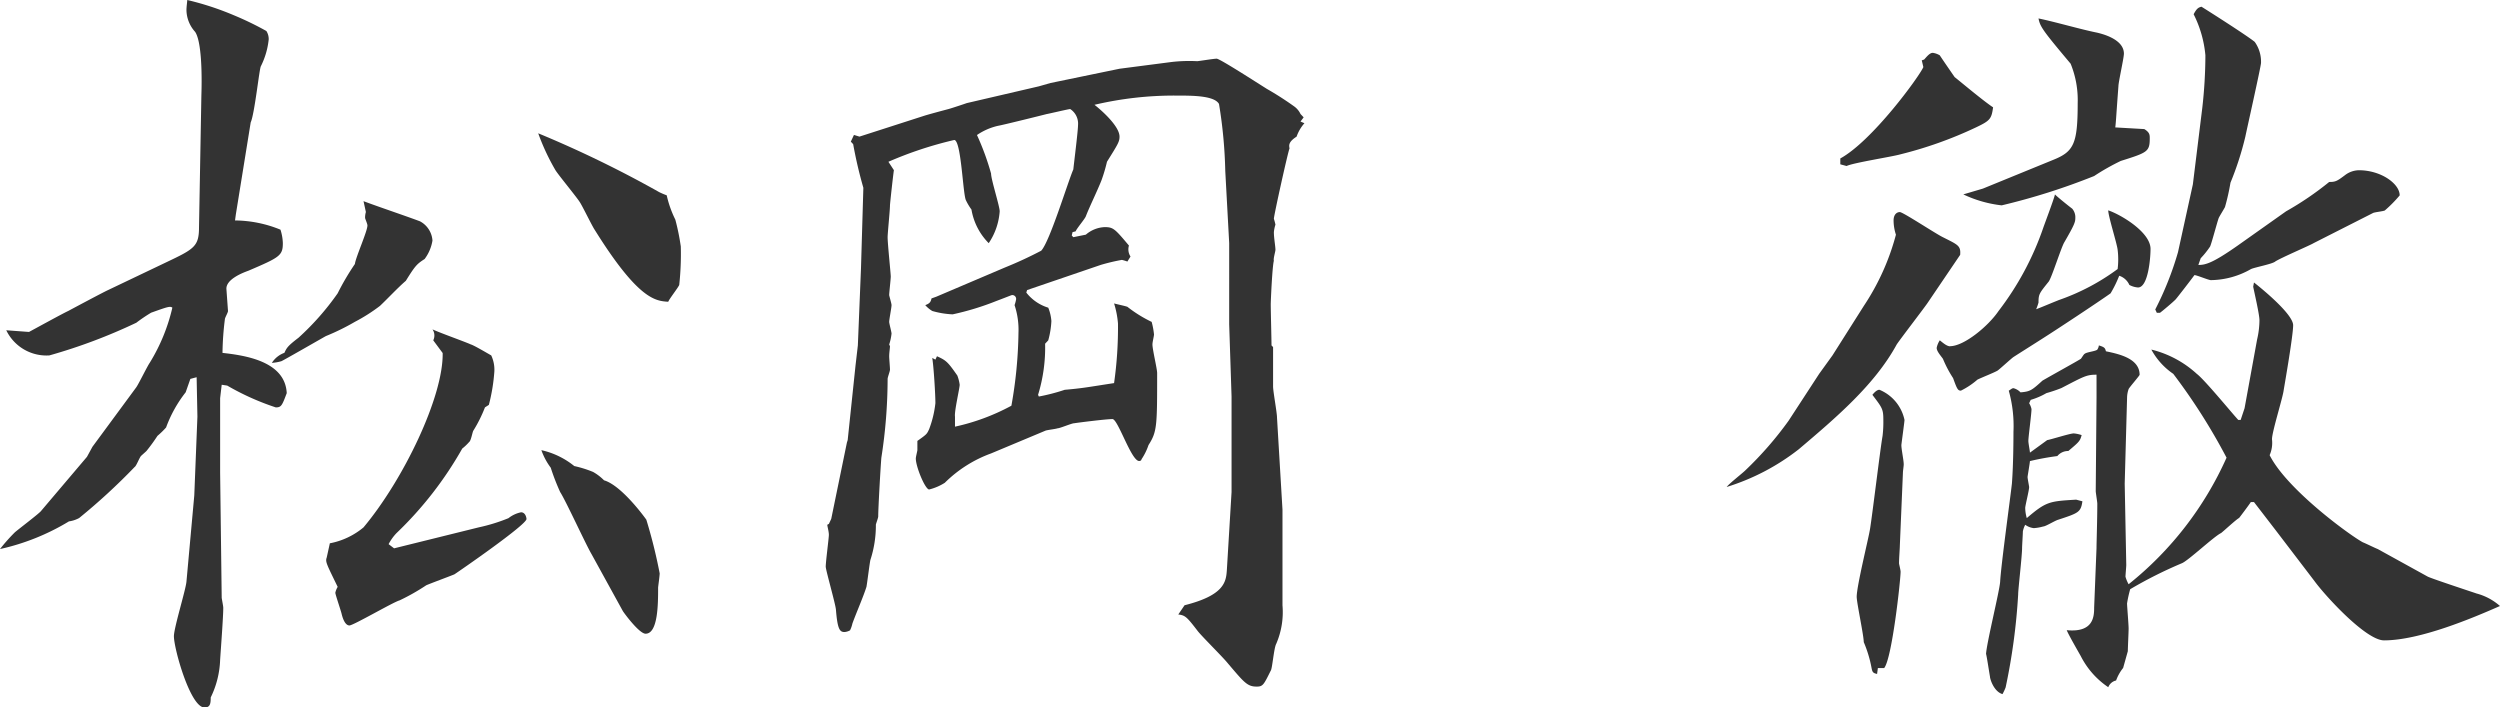
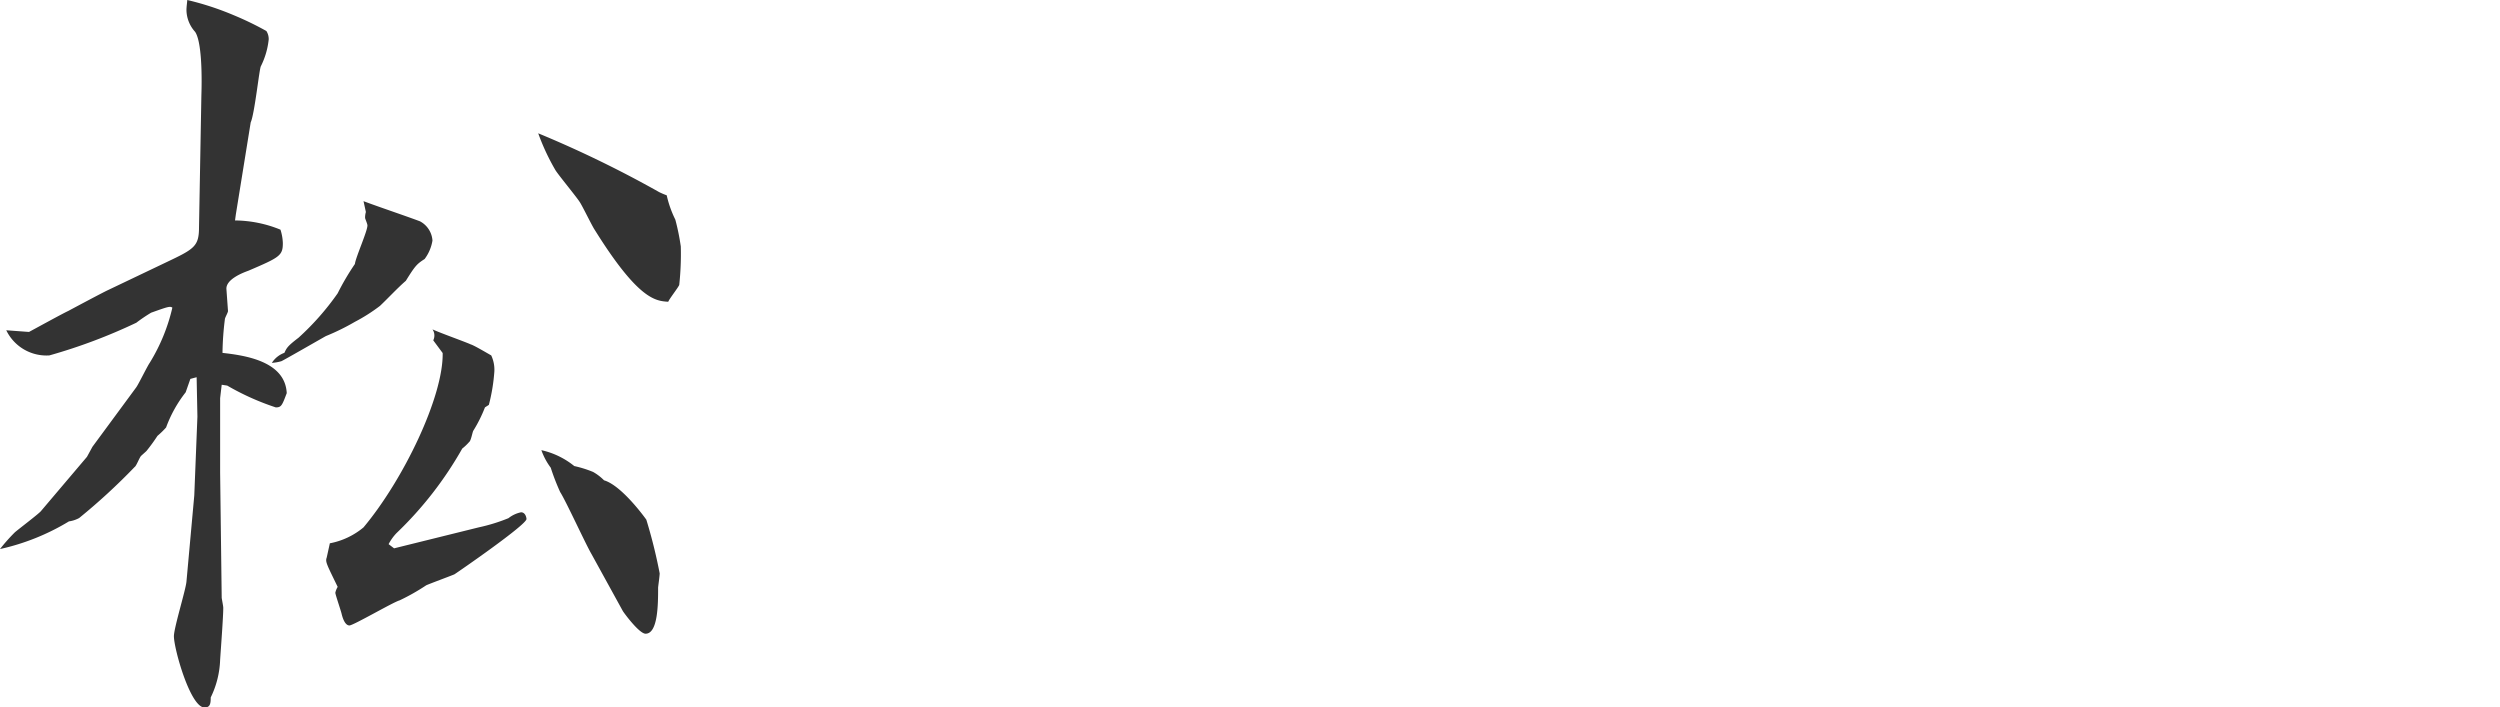
<svg xmlns="http://www.w3.org/2000/svg" id="レイヤー_1" data-name="レイヤー 1" width="159.552" height="45.151" viewBox="0 0 159.552 45.151">
  <path d="M5.55,29.156l.35-.642,2.8-3.8c.151-.214.7-1.338.851-1.552A11.716,11.716,0,0,0,11,19.634c-.149-.108-.3-.054-1.35.32a9.938,9.938,0,0,0-.95.643,35.07,35.07,0,0,1-5.55,2.086A2.848,2.848,0,0,1,.4,21.078l1.451.107c.4-.214,2.15-1.177,2.5-1.337.4-.214,2.2-1.177,2.55-1.338l3.7-1.766c1.8-.855,2.1-1.015,2.1-2.246l.151-8.4c.049-1.5,0-3.478-.4-4.066A2.117,2.117,0,0,1,11.9.642c0-.214.05-.535.05-.642A18.435,18.435,0,0,1,14.9.963,19.809,19.809,0,0,1,17,1.979a.953.953,0,0,1,.149.536,4.962,4.962,0,0,1-.5,1.712c-.1.16-.4,3.048-.649,3.584l-.95,5.884-.05.374a7.818,7.818,0,0,1,2.9.589,3.1,3.1,0,0,1,.151.857c0,.8-.2.909-2.2,1.764-.3.108-1.451.535-1.4,1.178l.1,1.391c0,.106-.2.427-.2.535a18.769,18.769,0,0,0-.151,2.139c1.45.161,4,.536,4.1,2.568-.3.8-.35.91-.7.91a16.314,16.314,0,0,1-3.1-1.392l-.351-.052-.1.855v4.762l.1,7.971c0,.053.1.535.1.641,0,.589-.15,2.569-.2,3.318a5.9,5.9,0,0,1-.6,2.407c0,.428-.05.641-.4.641-.9,0-1.95-3.744-1.95-4.547,0-.535.75-2.942.8-3.477l.5-5.51.2-5.029-.05-2.514-.4.107-.3.856a8.177,8.177,0,0,0-1.25,2.246,5.513,5.513,0,0,1-.55.535,11.815,11.815,0,0,1-.7.963c-.051.054-.3.268-.351.322-.1.107-.3.641-.4.695A38.994,38.994,0,0,1,5.05,33.062a1.915,1.915,0,0,1-.65.213A14.534,14.534,0,0,1,0,35.041a11.372,11.372,0,0,1,.95-1.07c.25-.214,1.449-1.123,1.65-1.337ZM23.2,12.839c1,.375,2.6.91,3.6,1.284a1.5,1.5,0,0,1,.8,1.231,2.686,2.686,0,0,1-.5,1.176c-.5.322-.6.429-1.2,1.392-.5.428-1.2,1.177-1.65,1.6a11,11,0,0,1-1.6,1.017,14.625,14.625,0,0,1-1.85.909c-.2.108-2.8,1.606-2.85,1.606a2.9,2.9,0,0,1-.6.106,1.583,1.583,0,0,1,.8-.642c.151-.321.2-.427.9-.962a16.891,16.891,0,0,0,2.5-2.836,15.951,15.951,0,0,1,1.1-1.872c.05-.428.8-2.086.8-2.461,0-.107-.15-.428-.15-.482a1.254,1.254,0,0,1,.051-.374Zm4.45,8.881a.69.69,0,0,0-.049-.7c.45.214,2.1.8,2.45.963.2.054,1.1.589,1.3.7a2.157,2.157,0,0,1,.2,1.016,11.63,11.63,0,0,1-.351,2.14l-.25.161a8.851,8.851,0,0,1-.75,1.5c-.05.106-.149.642-.25.7a3.344,3.344,0,0,1-.449.428,23.366,23.366,0,0,1-4.2,5.4,3.108,3.108,0,0,0-.5.7l.35.267,5.4-1.338a11.289,11.289,0,0,0,1.9-.587,1.936,1.936,0,0,1,.8-.375c.3,0,.35.375.35.428,0,.374-4.35,3.37-4.6,3.531-.25.107-1.551.588-1.8.7a13.553,13.553,0,0,1-1.7.963c-.4.107-2.95,1.6-3.2,1.6-.3,0-.45-.535-.5-.749s-.4-1.23-.4-1.338a1.183,1.183,0,0,1,.15-.374c-.7-1.444-.8-1.6-.7-1.872l.2-.91a4.724,4.724,0,0,0,2.15-1.017c2.55-3.048,5.1-8.344,5.05-11.127Zm14.4-9.469a4.8,4.8,0,0,0,.5.214,6.868,6.868,0,0,0,.55,1.552,14.612,14.612,0,0,1,.349,1.712,18.328,18.328,0,0,1-.1,2.46c-.1.214-.651.91-.7,1.07-.8-.054-1.9-.107-4.7-4.6-.15-.214-.8-1.552-.95-1.765-.2-.321-1.35-1.712-1.55-2.033a14.15,14.15,0,0,1-1.1-2.354A71.562,71.562,0,0,1,42.053,12.251Zm-4.3,23.11c-.35-.588-1.65-3.423-2-3.958a14.107,14.107,0,0,1-.6-1.551,4.261,4.261,0,0,1-.6-1.123,5.086,5.086,0,0,1,2.1,1.015,7.259,7.259,0,0,1,1.2.375,3.146,3.146,0,0,1,.7.535c1.1.321,2.551,2.3,2.7,2.514a32.835,32.835,0,0,1,.851,3.424c0,.161-.1.856-.1.91,0,1.016,0,2.942-.8,2.942-.4,0-1.349-1.284-1.45-1.444Z" fill="#333" />
-   <path d="M52.9,33.436l.15-.321,1-4.869.05-.16.5-4.761.149-1.284.2-4.922.151-5.136A27.737,27.737,0,0,1,54.45,9.2l-.15-.16.2-.428.351.107L59,7.383c.351-.108,1.15-.321,1.551-.428.2-.054,1-.321,1.149-.375l4.6-1.07.75-.214,4.4-.909,3.3-.428a9.874,9.874,0,0,1,1.65-.054c.1,0,1.05-.16,1.25-.16s2.6,1.551,3.2,1.926A20.055,20.055,0,0,1,82.6,6.794a1.267,1.267,0,0,1,.4.481l.2.214-.2.268.25.107a2.545,2.545,0,0,0-.5.856c-.5.321-.5.535-.45.749-.1.214-1,4.28-1,4.494a3.645,3.645,0,0,1,.1.374,2.165,2.165,0,0,0-.1.481c0,.375.1.911.1,1.124,0,.107-.149.588-.1.7-.1.321-.2,2.567-.2,2.782,0,.428.049,2.246.049,2.621l.1.106v2.515c0,.321.25,1.658.25,1.98l.35,5.884v6.1a5.108,5.108,0,0,1-.4,2.461c-.15.268-.25,1.6-.35,1.712-.451.909-.5,1.016-.9,1.016-.6,0-.8-.267-1.85-1.5-.3-.375-1.651-1.712-1.9-2.033-.7-.909-.8-1.016-1.25-1.069l.4-.589c2.549-.642,2.65-1.5,2.7-2.247l.3-4.975v-6.1l-.151-4.6V15.515l-.25-4.6a30.089,30.089,0,0,0-.4-4.279C77.5,6.1,76.1,6.1,75.1,6.1a22.194,22.194,0,0,0-5.251.589c.35.267,1.6,1.336,1.6,2.032,0,.321-.1.481-.8,1.6A10.29,10.29,0,0,1,70.3,11.5c-.25.642-.75,1.658-1,2.3-.05.16-.6.8-.65.963l-.2.052-.05.215.1.107.8-.161a1.957,1.957,0,0,1,1.2-.481c.55,0,.65.106,1.55,1.177a.837.837,0,0,0,.1.7l-.2.321a3.067,3.067,0,0,0-.349-.107,12.419,12.419,0,0,0-1.351.321l-4.7,1.605-.05.161a2.821,2.821,0,0,0,1.4.963,2.823,2.823,0,0,1,.2.855,5.534,5.534,0,0,1-.2,1.231l-.2.214a10.246,10.246,0,0,1-.45,3.263l.05.108a12.511,12.511,0,0,0,1.65-.429c1.2-.106,1.4-.16,3.151-.428a25.234,25.234,0,0,0,.25-3.8,5.876,5.876,0,0,0-.25-1.284c.2.054.7.16.849.214a8.281,8.281,0,0,0,1.55.963,4.985,4.985,0,0,1,.15.8c0,.106-.1.481-.1.641,0,.322.3,1.552.3,1.82,0,3.37,0,3.744-.551,4.6a3.758,3.758,0,0,1-.449.909c0,.054-.051.108-.151.108-.5,0-1.349-2.675-1.7-2.675-.4,0-2.1.214-2.45.267-.15,0-.9.321-1.05.321-.15.054-.7.107-.8.161l-3.45,1.444a8.124,8.124,0,0,0-2.95,1.872,3.36,3.36,0,0,1-1,.428c-.25,0-.851-1.444-.851-1.979,0-.107.1-.482.1-.534V28.14c.6-.428.6-.428.75-.749a6.735,6.735,0,0,0,.4-1.659c0-.535-.1-2.247-.2-2.888l.2.106.1-.214c.6.268.7.374,1.3,1.231a2.6,2.6,0,0,1,.15.589c0,.214-.351,1.712-.3,2.032v.642a13.654,13.654,0,0,0,3.6-1.337A28.167,28.167,0,0,0,65,21.238a5,5,0,0,0-.25-1.765,2.3,2.3,0,0,0,.1-.374.245.245,0,0,0-.25-.268c-.05,0-.15.054-1,.374a17.475,17.475,0,0,1-2.8.857,5.559,5.559,0,0,1-1.3-.214,1.814,1.814,0,0,1-.449-.375c.3-.107.349-.214.4-.428l.3-.107,4.4-1.873A25.263,25.263,0,0,0,66.451,16c.55-.589,1.7-4.387,2.05-5.189.05-.482.3-2.461.3-2.836a1.108,1.108,0,0,0-.5-1.016c-.1,0-1.45.32-1.5.32-.2.054-2.8.7-3.1.749a3.9,3.9,0,0,0-1.35.589,16.529,16.529,0,0,1,.9,2.461c0,.374.55,2.086.55,2.407a4.157,4.157,0,0,1-.7,2.034A3.974,3.974,0,0,1,62,13.374a3.617,3.617,0,0,1-.351-.588c-.2-.375-.3-3.852-.75-3.852a24.281,24.281,0,0,0-4.2,1.391l.35.535c-.05.321-.25,2.14-.25,2.246,0,.322-.15,1.766-.15,2.034,0,.427.2,2.3.2,2.514,0,.16-.1,1.017-.1,1.177,0,.054.15.535.15.642,0,.161-.15.91-.15,1.07,0,.107.15.642.15.749a3.457,3.457,0,0,1-.15.695l.05.108c0,.106-.05.427-.05.641,0,.16.05.7.05.856,0,.107-.15.482-.15.589a32.879,32.879,0,0,1-.4,5.029c-.05.588-.2,3.209-.2,3.744,0,.108-.15.482-.15.535a7.1,7.1,0,0,1-.35,2.247c-.05.214-.2,1.445-.25,1.712-.2.642-.65,1.658-.9,2.354a1.8,1.8,0,0,1-.15.427.875.875,0,0,1-.35.108c-.3,0-.45-.16-.55-1.444-.05-.428-.65-2.515-.65-2.729,0-.321.2-1.818.2-2.033s-.1-.534-.1-.642Z" fill="#333" />
-   <path d="M116.1,23.859l.849-1.176,2-3.157A15.246,15.246,0,0,0,121,14.979a2.936,2.936,0,0,1-.15-.91c0-.374.2-.534.4-.534s2.3,1.391,2.75,1.605c.95.481,1.149.535,1.1,1.123l-2.1,3.1c-.3.428-1.7,2.247-1.95,2.621-1.4,2.569-3.851,4.655-6.251,6.688a14.36,14.36,0,0,1-4.6,2.407c.15-.214,1.05-.909,1.2-1.07a22.361,22.361,0,0,0,2.75-3.157Zm6.549-20.007L122.8,3.8c.149-.16.349-.428.55-.428a1.157,1.157,0,0,1,.45.161c.1.16.8,1.177.95,1.391.149.106,1.8,1.5,2.45,1.926-.1.749-.2.855-1.1,1.284a25.6,25.6,0,0,1-4.8,1.712c-.55.16-3,.535-3.45.749l-.4-.108v-.374c2.05-1.124,5.051-5.243,5.3-5.832Zm-1.4,30.975c0,.16-.051.8-.051,1.123,0,.054.1.428.1.535,0,.536-.55,5.564-1.051,6.153h-.4l-.05.374c-.25-.054-.3-.107-.351-.374a7.853,7.853,0,0,0-.5-1.659c0-.428-.45-2.514-.45-2.889,0-.7.75-3.692.851-4.333.149-.909.649-5.082.8-5.939a7.334,7.334,0,0,0,.05-.963c0-.749-.05-.8-.7-1.658.051-.053.25-.321.45-.321a2.674,2.674,0,0,1,1.6,1.926c0,.107-.2,1.552-.2,1.605,0,.268.15.963.15,1.231,0,.106-.051.427-.051.535Zm3.2-12.732c.9,0,2.449-1.284,3.1-2.247a18.645,18.645,0,0,0,2.85-5.3c.05-.16.7-1.872.75-2.14.15.161.951.8,1.1.909a.841.841,0,0,1,.2.589c0,.268-.05.428-.7,1.552-.2.32-.8,2.247-1,2.514-.6.749-.65.8-.65,1.338a3.791,3.791,0,0,1-.15.427c.55-.214.651-.267,1.45-.588a14.017,14.017,0,0,0,3.75-1.979,5.022,5.022,0,0,0,0-1.231c-.049-.427-.6-2.139-.6-2.514.8.267,2.7,1.39,2.7,2.461,0,.589-.15,2.461-.8,2.461a1.386,1.386,0,0,1-.55-.161,1.082,1.082,0,0,0-.65-.588,7.553,7.553,0,0,1-.55,1.123c-.75.535-3.5,2.354-4.35,2.889-.5.321-1.35.856-1.85,1.177-.15.106-.85.749-1,.856s-1.1.481-1.3.588a4.933,4.933,0,0,1-1.051.7c-.2,0-.25-.108-.5-.8A7.383,7.383,0,0,1,124,22.9c-.15-.213-.4-.481-.4-.7a1.37,1.37,0,0,1,.2-.481C124,21.881,124.25,22.1,124.45,22.1Zm2.1-10.058L131,10.218c1.351-.535,1.6-1.017,1.6-3.638a6.143,6.143,0,0,0-.451-2.515c-1.75-2.086-1.95-2.353-2.05-2.888,1.05.214,2.7.7,3.751.909.2.054,1.7.375,1.7,1.338,0,.267-.351,1.819-.351,2.086-.149,1.979-.149,2.193-.2,2.622l1.851.106c.349.214.349.375.349.589,0,.856-.149.909-1.849,1.444a14.437,14.437,0,0,0-1.7.963,41.663,41.663,0,0,1-5.9,1.872,7.7,7.7,0,0,1-2.45-.7ZM135.6,30.868l.1,5.19c0,.106-.05.641-.05.748a2.139,2.139,0,0,0,.2.481,21.6,21.6,0,0,0,6.25-8.077,38.219,38.219,0,0,0-3.4-5.351,4.406,4.406,0,0,1-1.4-1.55,6.638,6.638,0,0,1,2.9,1.55c.5.375,2.25,2.515,2.65,2.943H143l.25-.749.8-4.387a5.521,5.521,0,0,0,.15-1.23c0-.374-.35-1.873-.4-2.14l.05-.268c.55.429,2.5,2.034,2.5,2.729,0,.641-.5,3.531-.6,4.119-.05.481-.75,2.675-.75,3.156a1.957,1.957,0,0,1-.15,1.017c1.1,2.193,5.15,5.136,5.951,5.563.149.054.8.375.949.429l3.2,1.765c.351.161,2.95,1.016,3.1,1.07a3.67,3.67,0,0,1,1.5.8c-1.7.749-5.1,2.193-7.4,2.193-1.15,0-3.75-2.836-4.45-3.8l-2.45-3.21-1.4-1.818h-.2c-.1.16-.7.963-.751,1.017-.2.106-1,.855-1.149.962-.45.214-2.1,1.766-2.5,1.926a27.394,27.394,0,0,0-3.3,1.658,7.8,7.8,0,0,0-.2.91c0,.161.1,1.337.1,1.6,0,.214-.05,1.231-.05,1.444l-.3,1.071a2.805,2.805,0,0,0-.449.8.7.7,0,0,0-.5.429,5.255,5.255,0,0,1-1.751-1.979c-.15-.268-.8-1.392-.9-1.66,1.7.162,1.75-.855,1.75-1.444l.151-3.8c0-.321.05-1.819.05-2.835,0-.107-.1-.7-.1-.8l.051-5.993V23.913c-.651,0-.8.108-2.251.857a9.838,9.838,0,0,1-.949.32,4.467,4.467,0,0,1-1,.429l-.1.213a1.183,1.183,0,0,1,.15.374c0,.322-.2,1.766-.2,2.034,0,.16.1.641.1.749l1.1-.8c.3-.054,1.451-.428,1.7-.428a2.119,2.119,0,0,1,.5.107c-.1.375-.151.428-.851,1.016a.891.891,0,0,0-.7.322,16.989,16.989,0,0,0-1.75.321c0,.106-.15.963-.15,1.015,0,.108.1.589.1.643,0,.214-.25,1.177-.25,1.337a2.457,2.457,0,0,0,.1.643c1.251-1.071,1.45-1.071,3.15-1.177l.4.106c-.1.7-.25.749-1.549,1.177-.2.054-.8.429-.951.429a2.9,2.9,0,0,1-.6.106,1.17,1.17,0,0,1-.55-.214,1.481,1.481,0,0,0-.15.428c0,.161-.05.91-.05,1.07,0,.482-.25,2.621-.25,2.943a39.384,39.384,0,0,1-.8,5.938,3.365,3.365,0,0,1-.2.428c-.55-.161-.8-.963-.8-1.124-.05-.267-.2-1.283-.25-1.444.05-.749.85-3.958.9-4.6.05-1.017.65-5.35.75-6.259.1-1.284.1-3.05.1-3.317a8.334,8.334,0,0,0-.3-2.621c.1-.054.2-.16.3-.16a.948.948,0,0,1,.45.267c.6-.054.7-.107,1.4-.749.55-.321,2.2-1.23,2.45-1.392.051-.052.2-.32.25-.32.1-.107.7-.161.8-.267a.608.608,0,0,0,.1-.268c.351.106.4.16.45.374.75.161,2.151.429,2.151,1.5,0,.054-.651.8-.7.909a1.687,1.687,0,0,0-.1.535Zm4.35-19.1.6-4.869a30.28,30.28,0,0,0,.2-3.37A7.259,7.259,0,0,0,140,.909c.2-.374.3-.428.5-.481.6.375,2.95,1.873,3.4,2.247a2.176,2.176,0,0,1,.4,1.338c0,.214-.95,4.439-1,4.707a19.741,19.741,0,0,1-.95,2.942,13.916,13.916,0,0,1-.35,1.552c-.05.106-.351.589-.4.7-.1.268-.451,1.606-.55,1.82a5.475,5.475,0,0,1-.6.749l-.15.427c.45,0,.9-.107,2.5-1.23l3.1-2.194a19.735,19.735,0,0,0,2.75-1.872c.4,0,.5-.053,1-.428a1.5,1.5,0,0,1,.9-.321c1.4,0,2.6.856,2.6,1.605a8.31,8.31,0,0,1-.95.963c-.1.053-.649.107-.75.16l-3.8,1.927c-.15.106-2.15.963-2.45,1.176-.2.161-1.35.374-1.55.482a5.266,5.266,0,0,1-2.55.7c-.15,0-.9-.321-1.05-.321-.151.214-1.1,1.444-1.2,1.552-.151.16-.85.749-1,.855h-.2l-.1-.214A20.169,20.169,0,0,0,139,16.1Z" fill="#333" />
</svg>